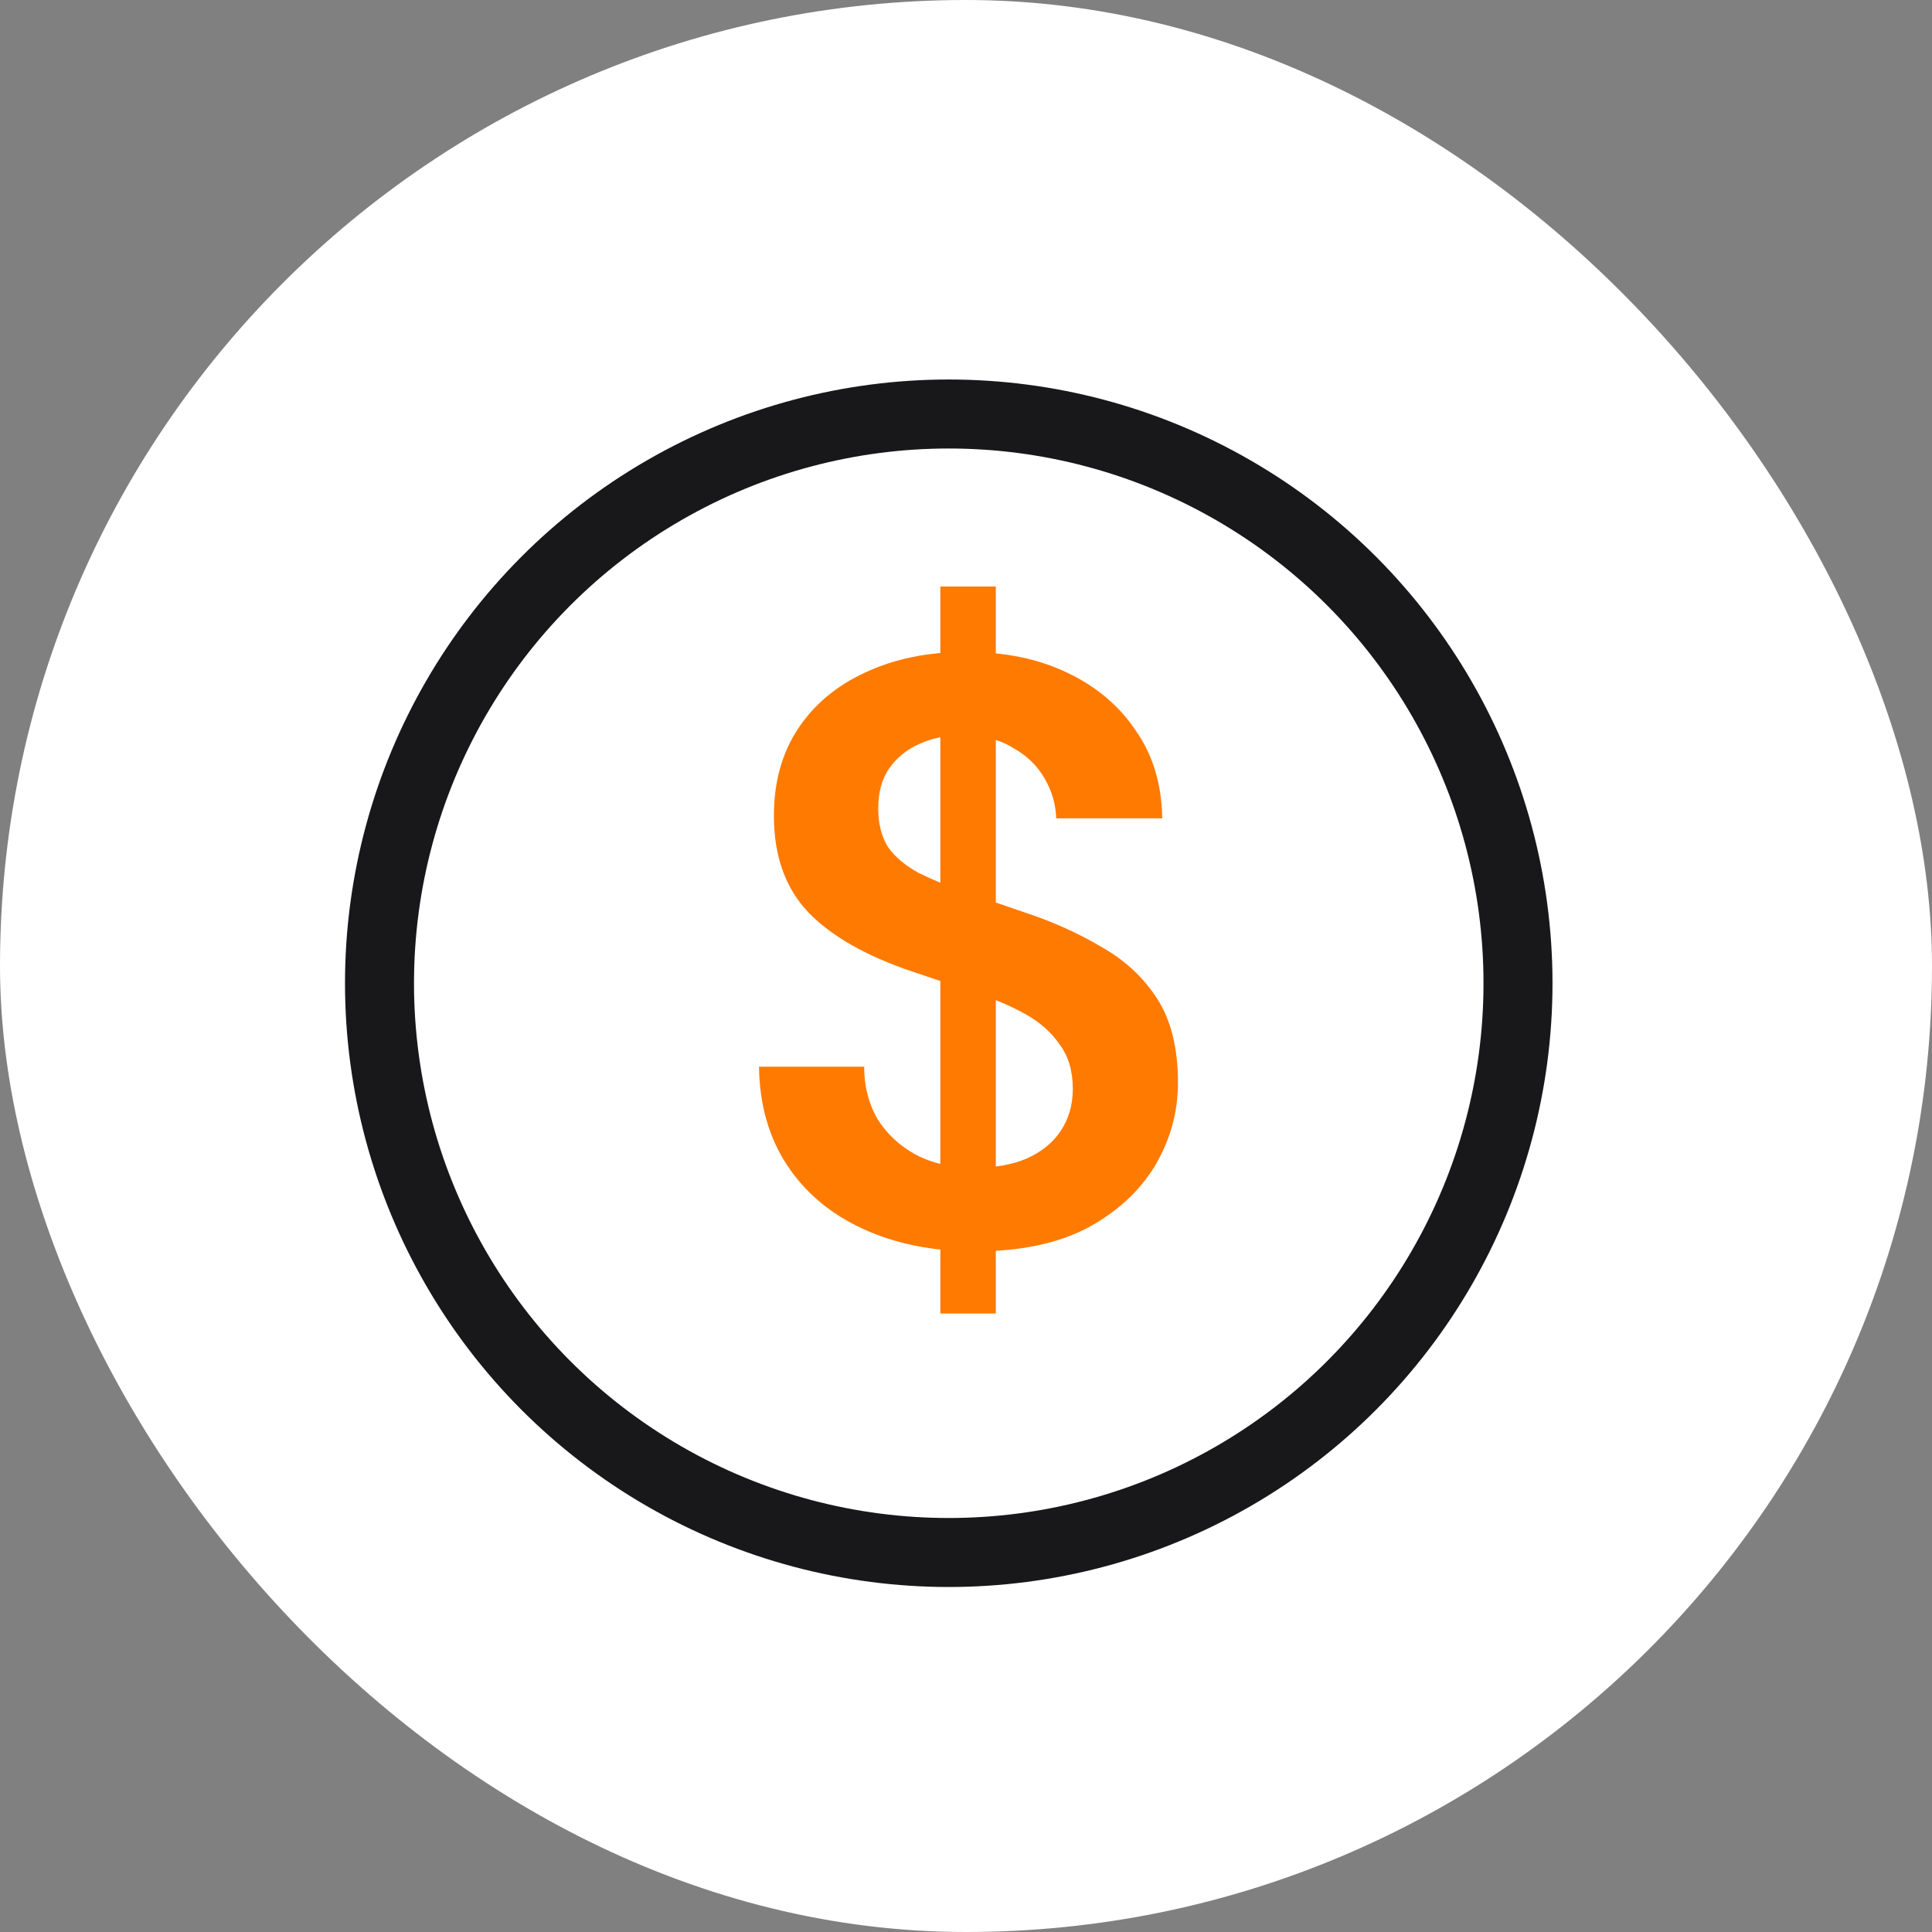
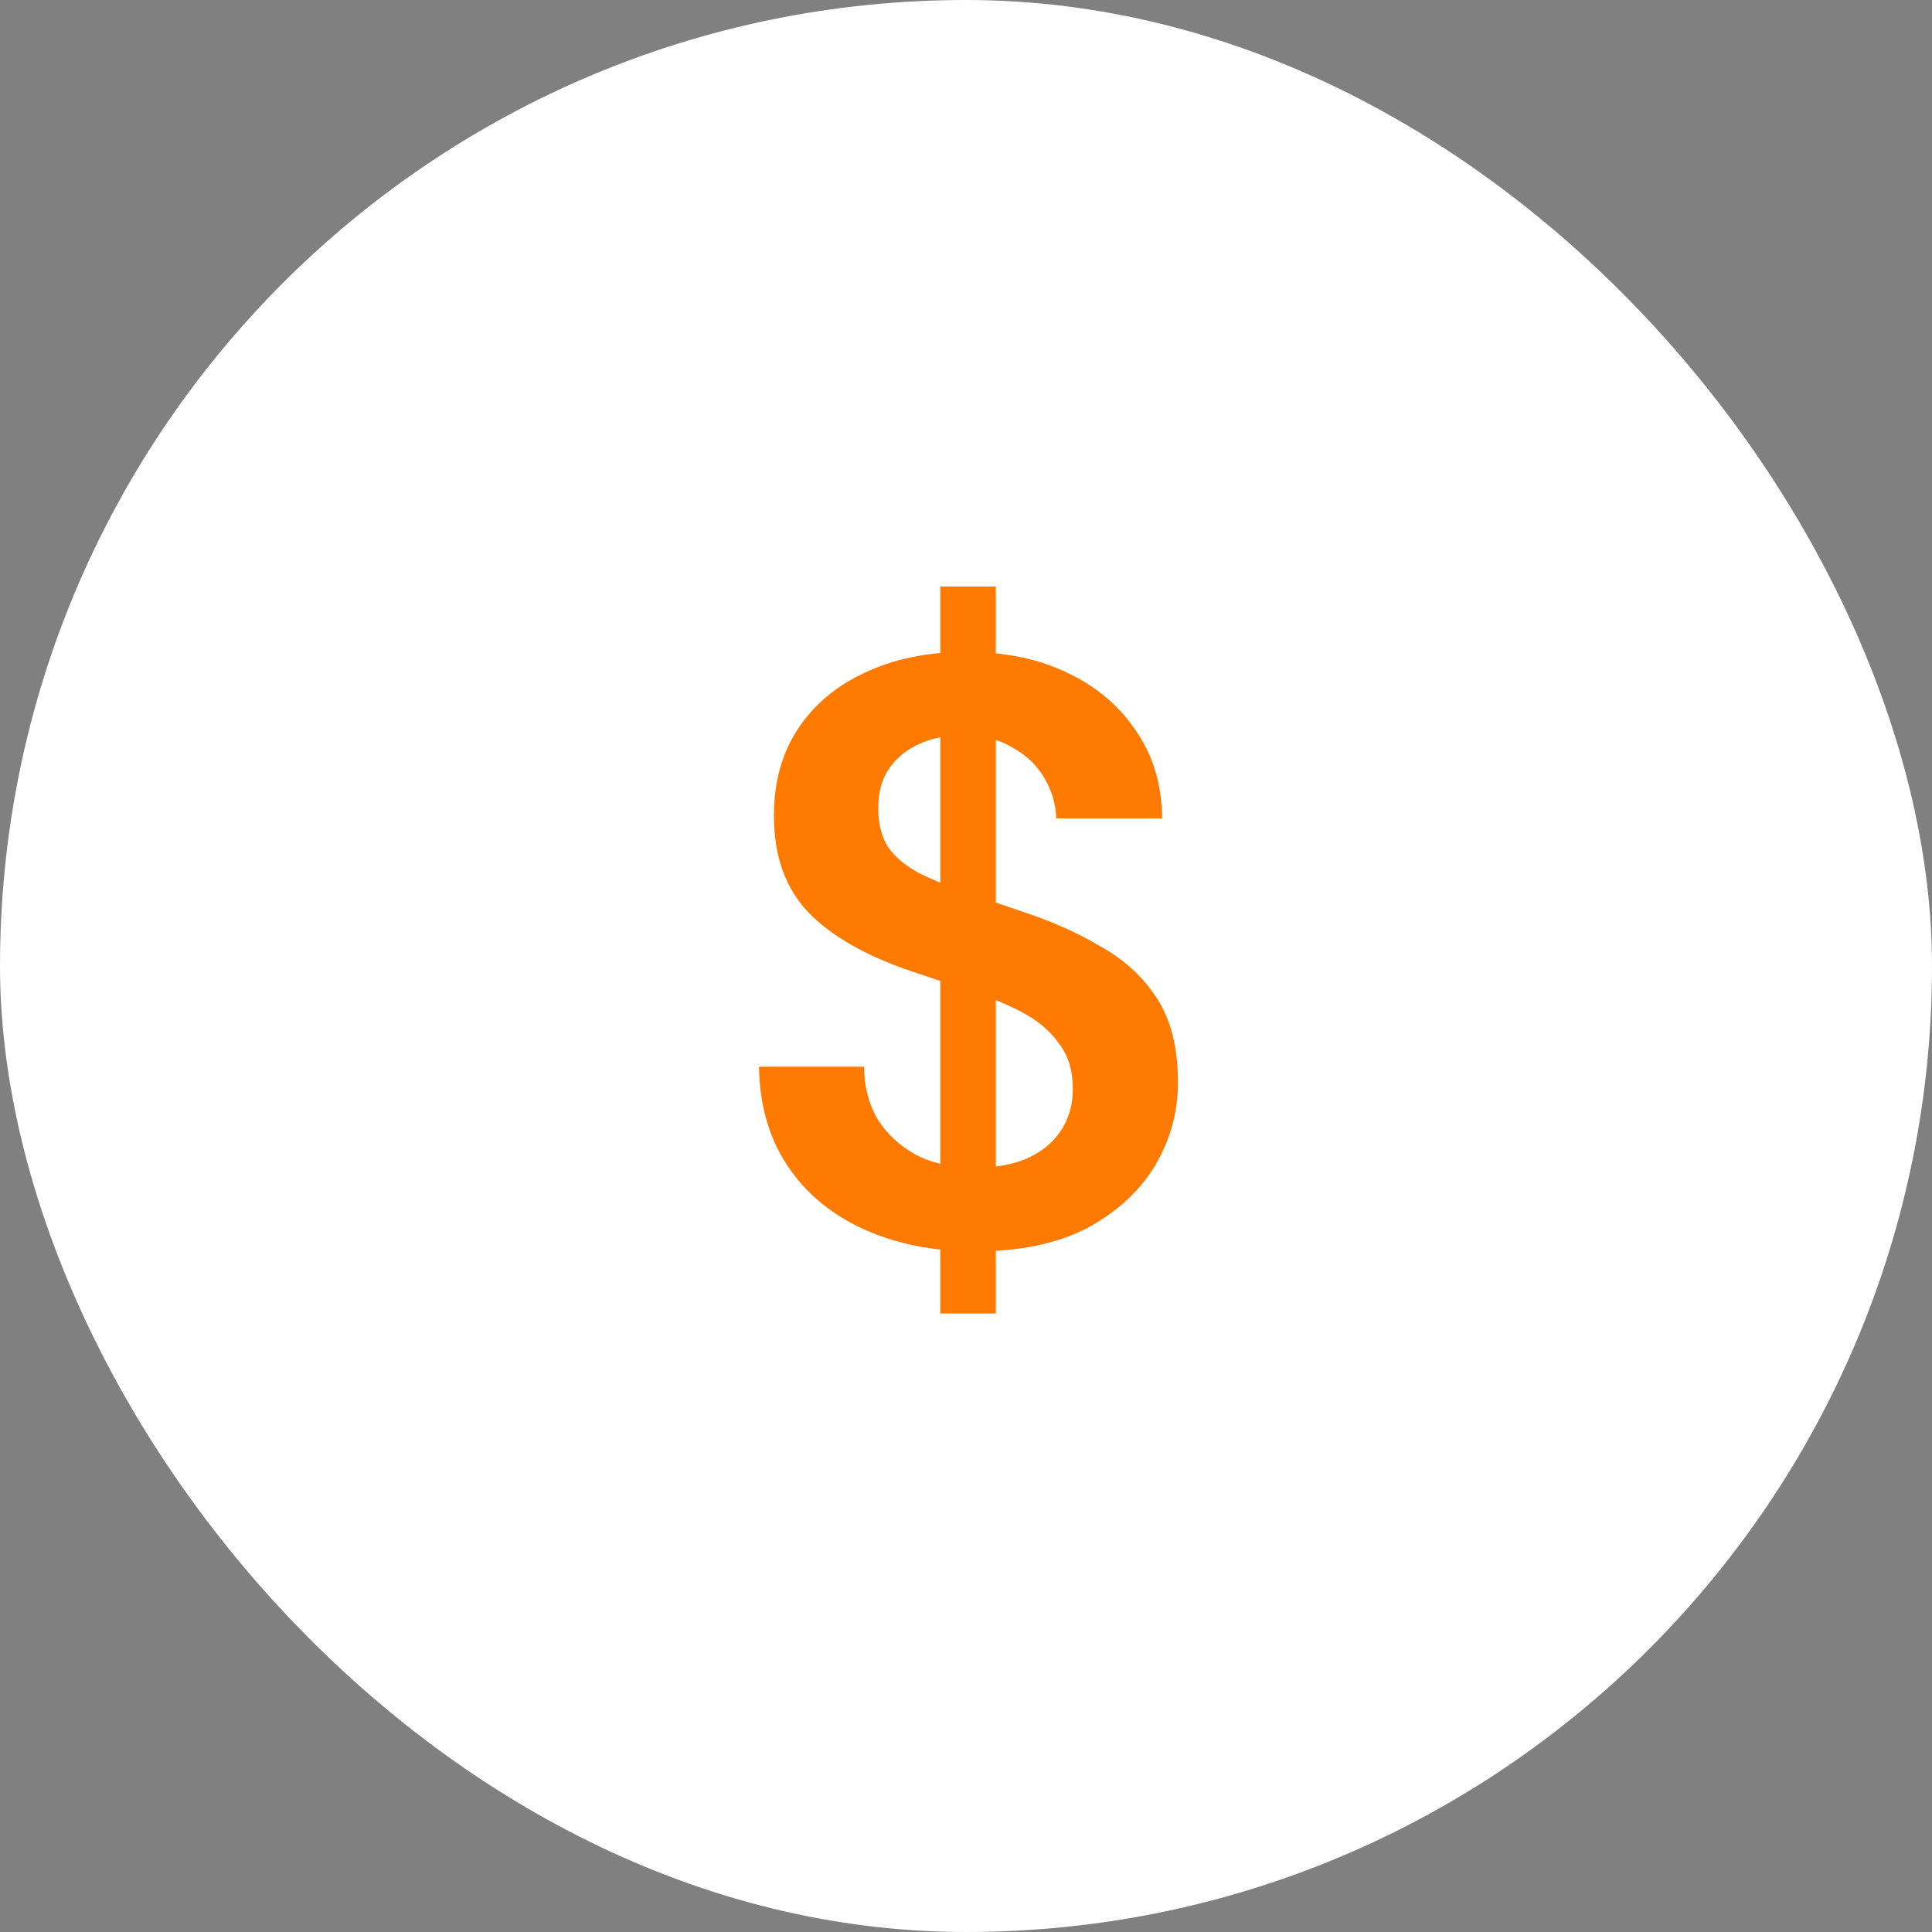
<svg xmlns="http://www.w3.org/2000/svg" width="56" height="56" viewBox="0 0 56 56" fill="none">
  <rect x="0" y="0" width="56" height="56" fill="#808080" stroke="none" />
  <rect width="56" height="56" rx="28" fill="white" />
-   <circle cx="27.5" cy="28.5" r="16.5" stroke="#18181B" stroke-width="2" />
  <path d="M27.256 38.072V17H28.864V38.072H27.256ZM28.264 36.272C27.048 36.272 25.968 36.056 25.024 35.624C24.08 35.192 23.344 34.576 22.816 33.776C22.288 32.976 22.016 32.024 22 30.92H25.048C25.048 31.48 25.176 31.984 25.432 32.432C25.704 32.864 26.072 33.208 26.536 33.464C27.016 33.72 27.592 33.848 28.264 33.848C28.84 33.848 29.336 33.76 29.752 33.584C30.184 33.392 30.512 33.128 30.736 32.792C30.976 32.44 31.096 32.032 31.096 31.568C31.096 31.04 30.968 30.608 30.712 30.272C30.472 29.92 30.136 29.624 29.704 29.384C29.272 29.144 28.776 28.936 28.216 28.76C27.656 28.568 27.064 28.368 26.44 28.16C25.112 27.712 24.112 27.144 23.44 26.456C22.768 25.752 22.432 24.816 22.432 23.648C22.432 22.672 22.664 21.832 23.128 21.128C23.592 20.424 24.24 19.88 25.072 19.496C25.92 19.096 26.896 18.896 28 18.896C29.12 18.896 30.096 19.096 30.928 19.496C31.776 19.896 32.44 20.456 32.92 21.176C33.416 21.88 33.672 22.728 33.688 23.72H30.616C30.6 23.304 30.488 22.92 30.28 22.568C30.072 22.2 29.768 21.904 29.368 21.68C28.984 21.44 28.512 21.32 27.952 21.32C27.472 21.304 27.04 21.384 26.656 21.56C26.288 21.72 25.992 21.96 25.768 22.28C25.56 22.584 25.456 22.968 25.456 23.432C25.456 23.88 25.552 24.256 25.744 24.56C25.952 24.848 26.248 25.096 26.632 25.304C27.016 25.496 27.464 25.68 27.976 25.856C28.488 26.032 29.048 26.224 29.656 26.432C30.488 26.704 31.24 27.04 31.912 27.44C32.6 27.824 33.144 28.328 33.544 28.952C33.944 29.576 34.144 30.384 34.144 31.376C34.144 32.24 33.92 33.048 33.472 33.8C33.024 34.536 32.368 35.136 31.504 35.6C30.64 36.048 29.56 36.272 28.264 36.272Z" fill="#FF7A01" />
</svg>